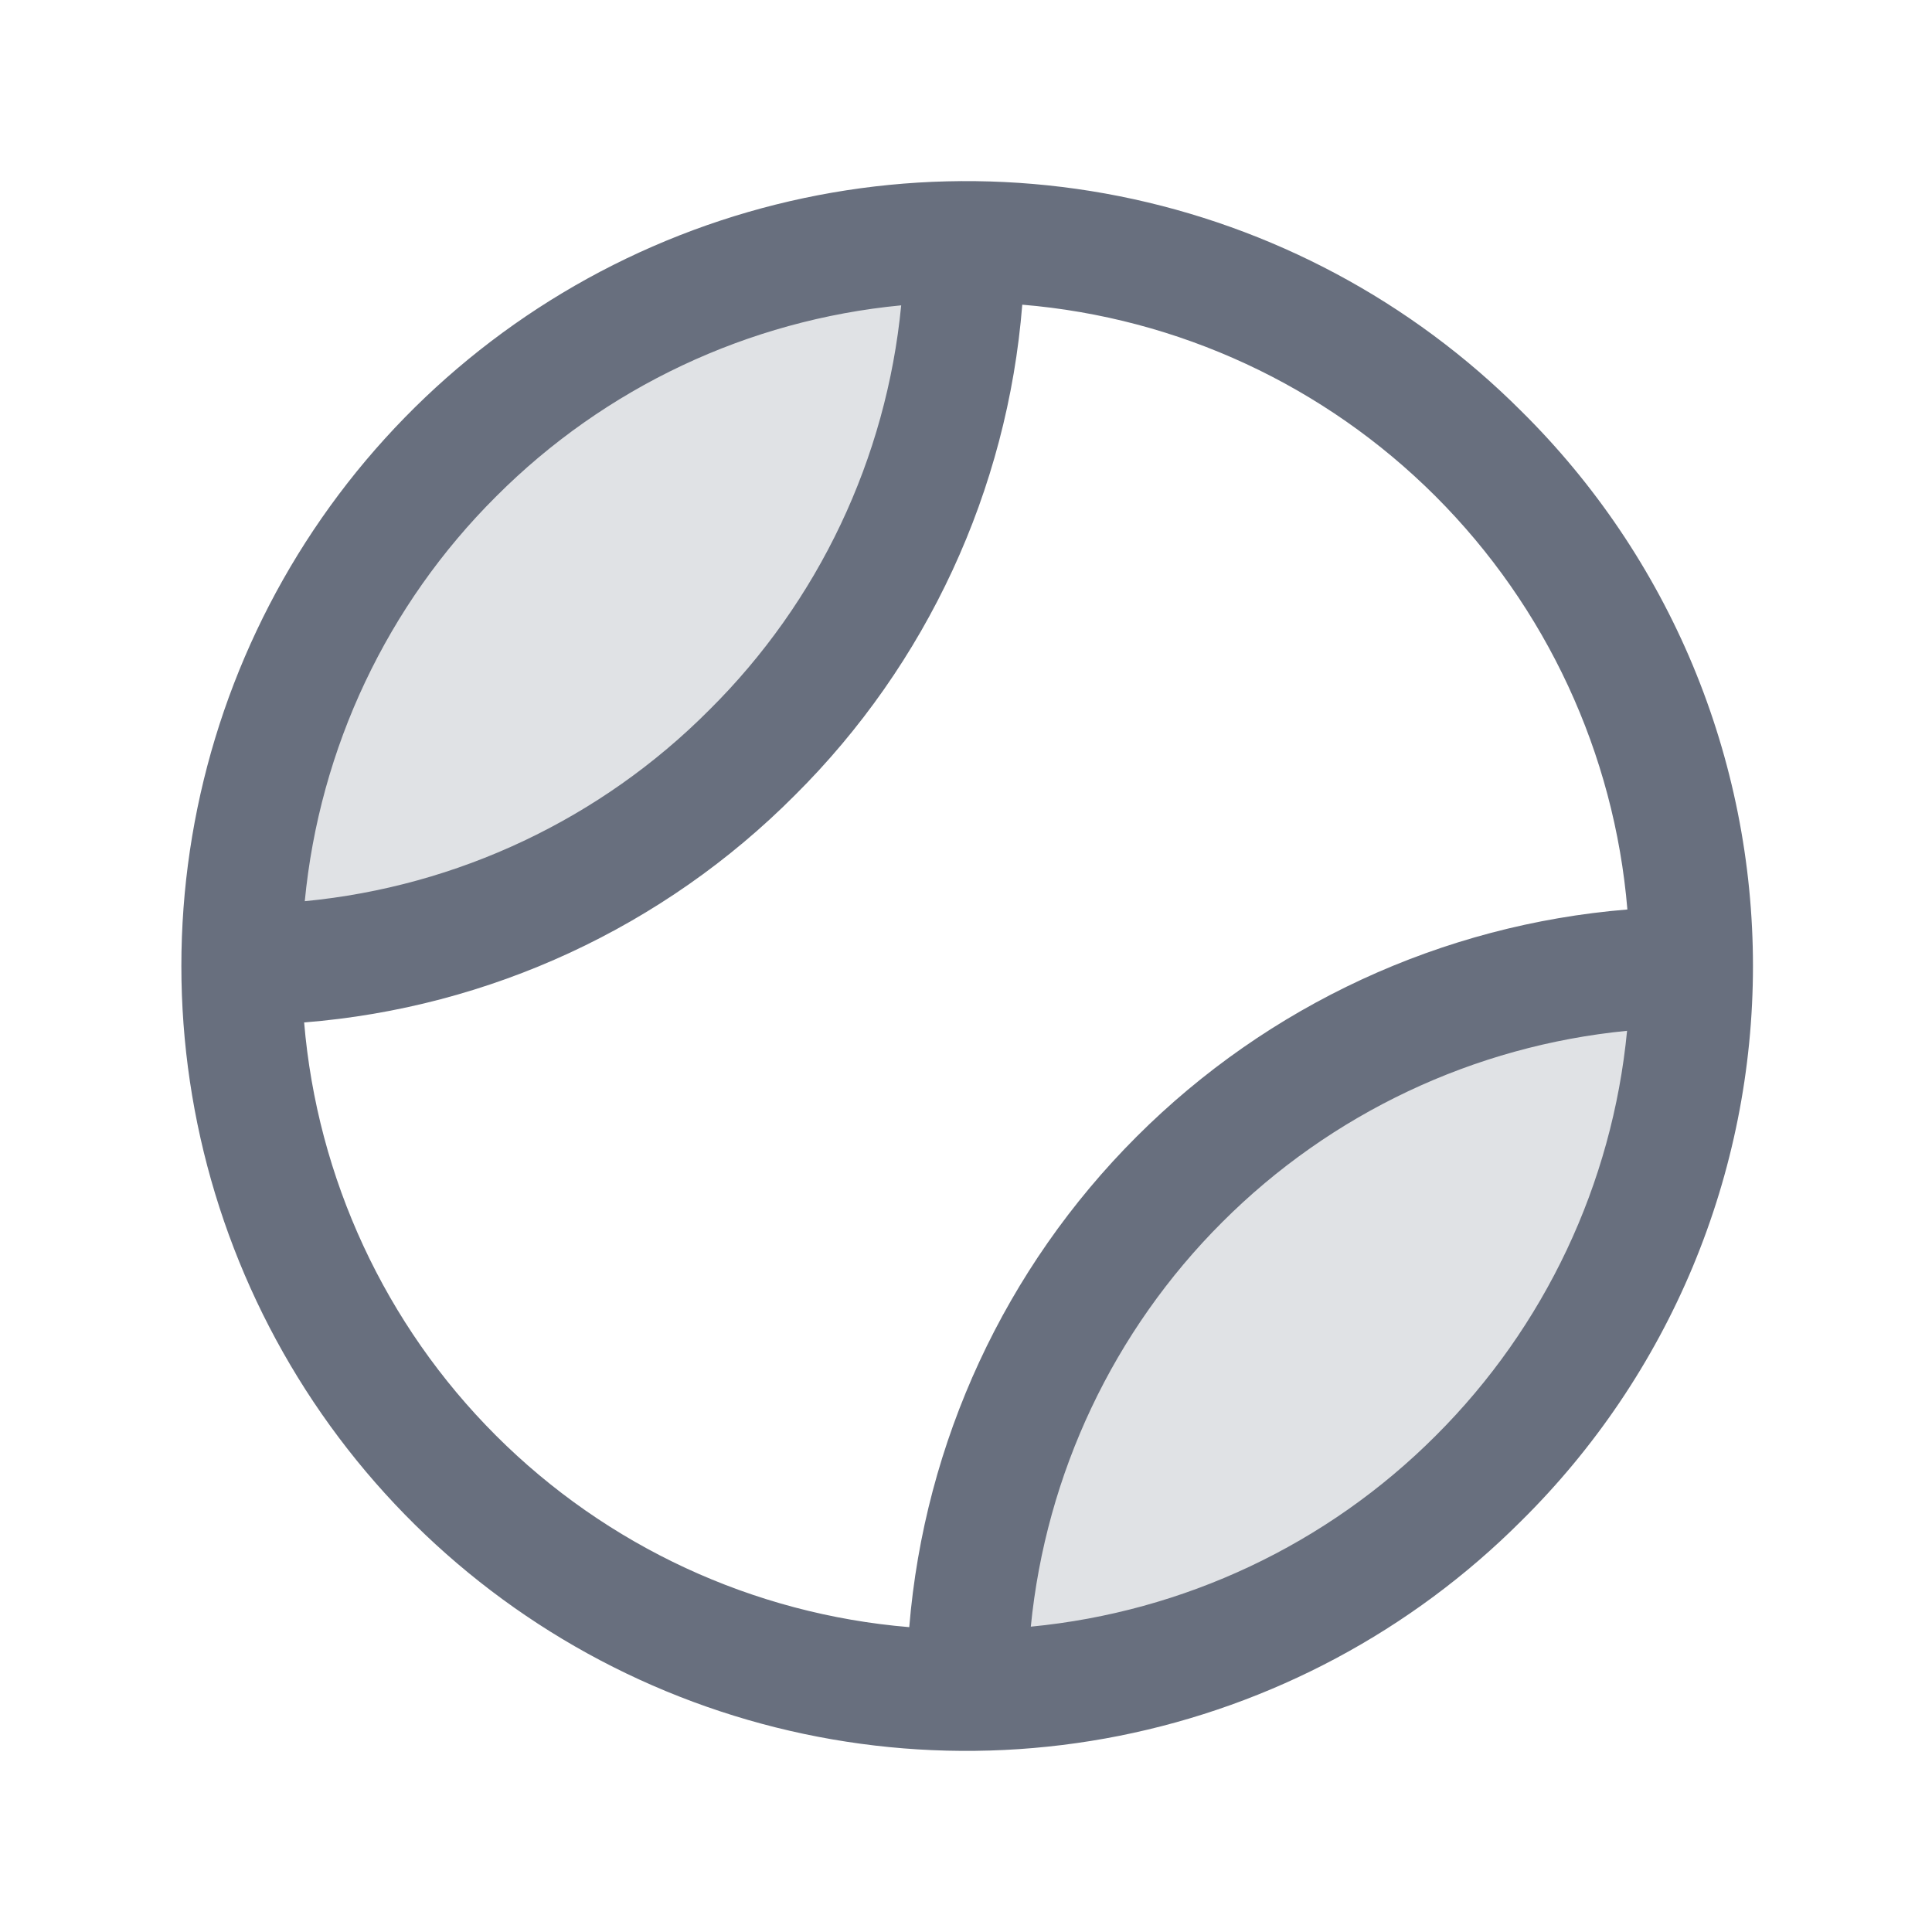
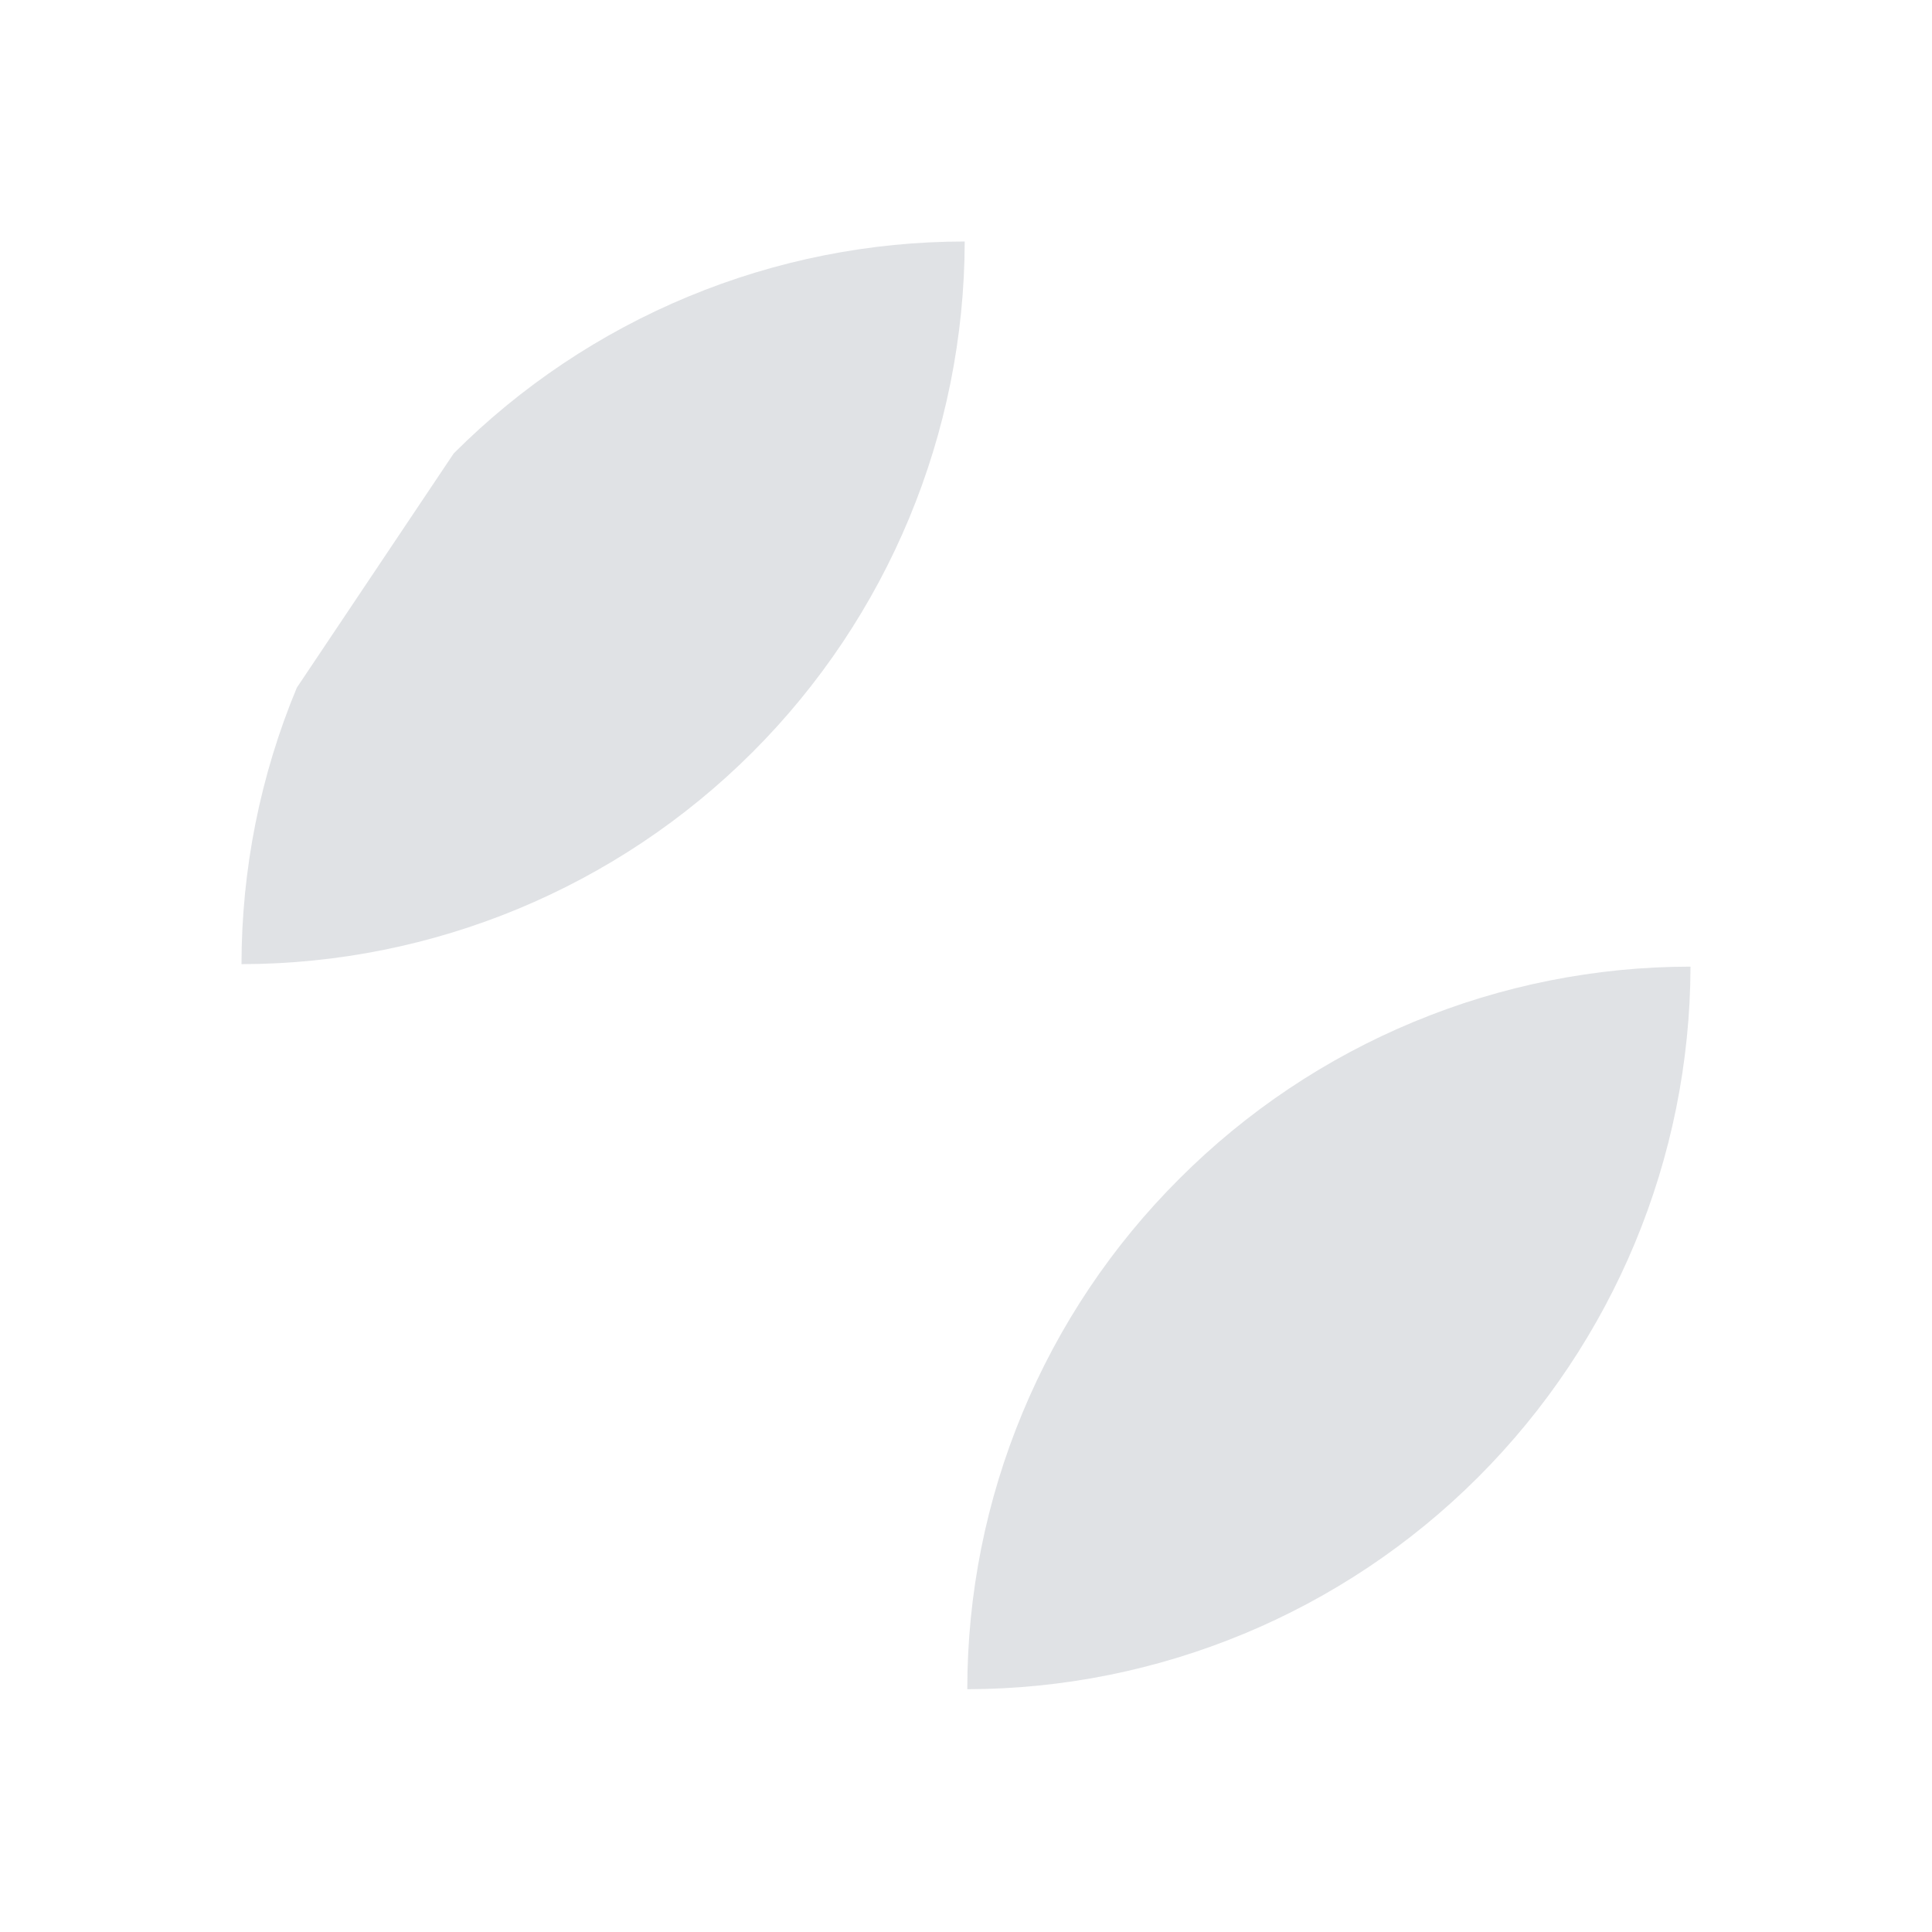
<svg xmlns="http://www.w3.org/2000/svg" fill="none" height="100%" overflow="visible" preserveAspectRatio="none" style="display: block;" viewBox="0 0 24 24" width="100%">
  <g id="TennisBall">
-     <path d="M5.636 5.633C6.469 4.799 7.459 4.137 8.548 3.685C9.637 3.233 10.805 3 11.984 3C11.979 5.381 11.031 7.662 9.347 9.345C7.663 11.027 5.381 11.974 3 11.977C3.001 10.798 3.234 9.631 3.687 8.543C4.139 7.454 4.801 6.466 5.636 5.633ZM14.651 14.642C13.816 15.474 13.154 16.462 12.702 17.55C12.249 18.639 12.016 19.805 12.016 20.984C14.396 20.98 16.678 20.033 18.361 18.351C20.045 16.668 20.994 14.388 21 12.008C19.821 12.008 18.653 12.241 17.564 12.693C16.474 13.145 15.485 13.807 14.651 14.642Z" fill="#686F7E" id="Vector" opacity="0.2" />
-     <path d="M18.897 5.106C17.534 3.742 15.796 2.814 13.905 2.437C12.014 2.061 10.053 2.254 8.272 2.992C6.49 3.73 4.967 4.98 3.896 6.583C2.825 8.187 2.253 10.072 2.253 12C2.253 13.928 2.825 15.813 3.896 17.417C4.967 19.02 6.49 20.27 8.272 21.008C10.053 21.746 12.014 21.939 13.905 21.563C15.796 21.186 17.534 20.258 18.897 18.894C19.809 17.993 20.534 16.919 21.028 15.736C21.522 14.552 21.776 13.283 21.776 12C21.776 10.717 21.522 9.448 21.028 8.264C20.534 7.081 19.809 6.007 18.897 5.106ZM6.164 6.166C7.514 4.814 9.293 3.975 11.195 3.793C11.011 5.695 10.169 7.472 8.812 8.818C7.465 10.172 5.687 11.012 3.786 11.195C3.969 9.293 4.81 7.514 6.164 6.166ZM3.781 12.701C6.084 12.517 8.245 11.516 9.875 9.878C11.514 8.249 12.515 6.088 12.699 3.785C14.638 3.946 16.457 4.79 17.833 6.165C19.209 7.541 20.054 9.359 20.216 11.298C17.914 11.486 15.754 12.486 14.12 14.119C12.486 15.752 11.485 17.911 11.295 20.213C9.356 20.052 7.537 19.208 6.161 17.833C4.785 16.458 3.941 14.639 3.778 12.7L3.781 12.701ZM17.836 17.834C16.486 19.186 14.707 20.024 12.805 20.207C12.993 18.307 13.833 16.53 15.184 15.181C16.534 13.831 18.311 12.991 20.212 12.805C20.029 14.707 19.189 16.485 17.836 17.834Z" fill="#686F7E" id="Vector_2" />
+     <path d="M5.636 5.633C6.469 4.799 7.459 4.137 8.548 3.685C9.637 3.233 10.805 3 11.984 3C11.979 5.381 11.031 7.662 9.347 9.345C7.663 11.027 5.381 11.974 3 11.977C3.001 10.798 3.234 9.631 3.687 8.543ZM14.651 14.642C13.816 15.474 13.154 16.462 12.702 17.55C12.249 18.639 12.016 19.805 12.016 20.984C14.396 20.98 16.678 20.033 18.361 18.351C20.045 16.668 20.994 14.388 21 12.008C19.821 12.008 18.653 12.241 17.564 12.693C16.474 13.145 15.485 13.807 14.651 14.642Z" fill="#686F7E" id="Vector" opacity="0.2" />
  </g>
</svg>